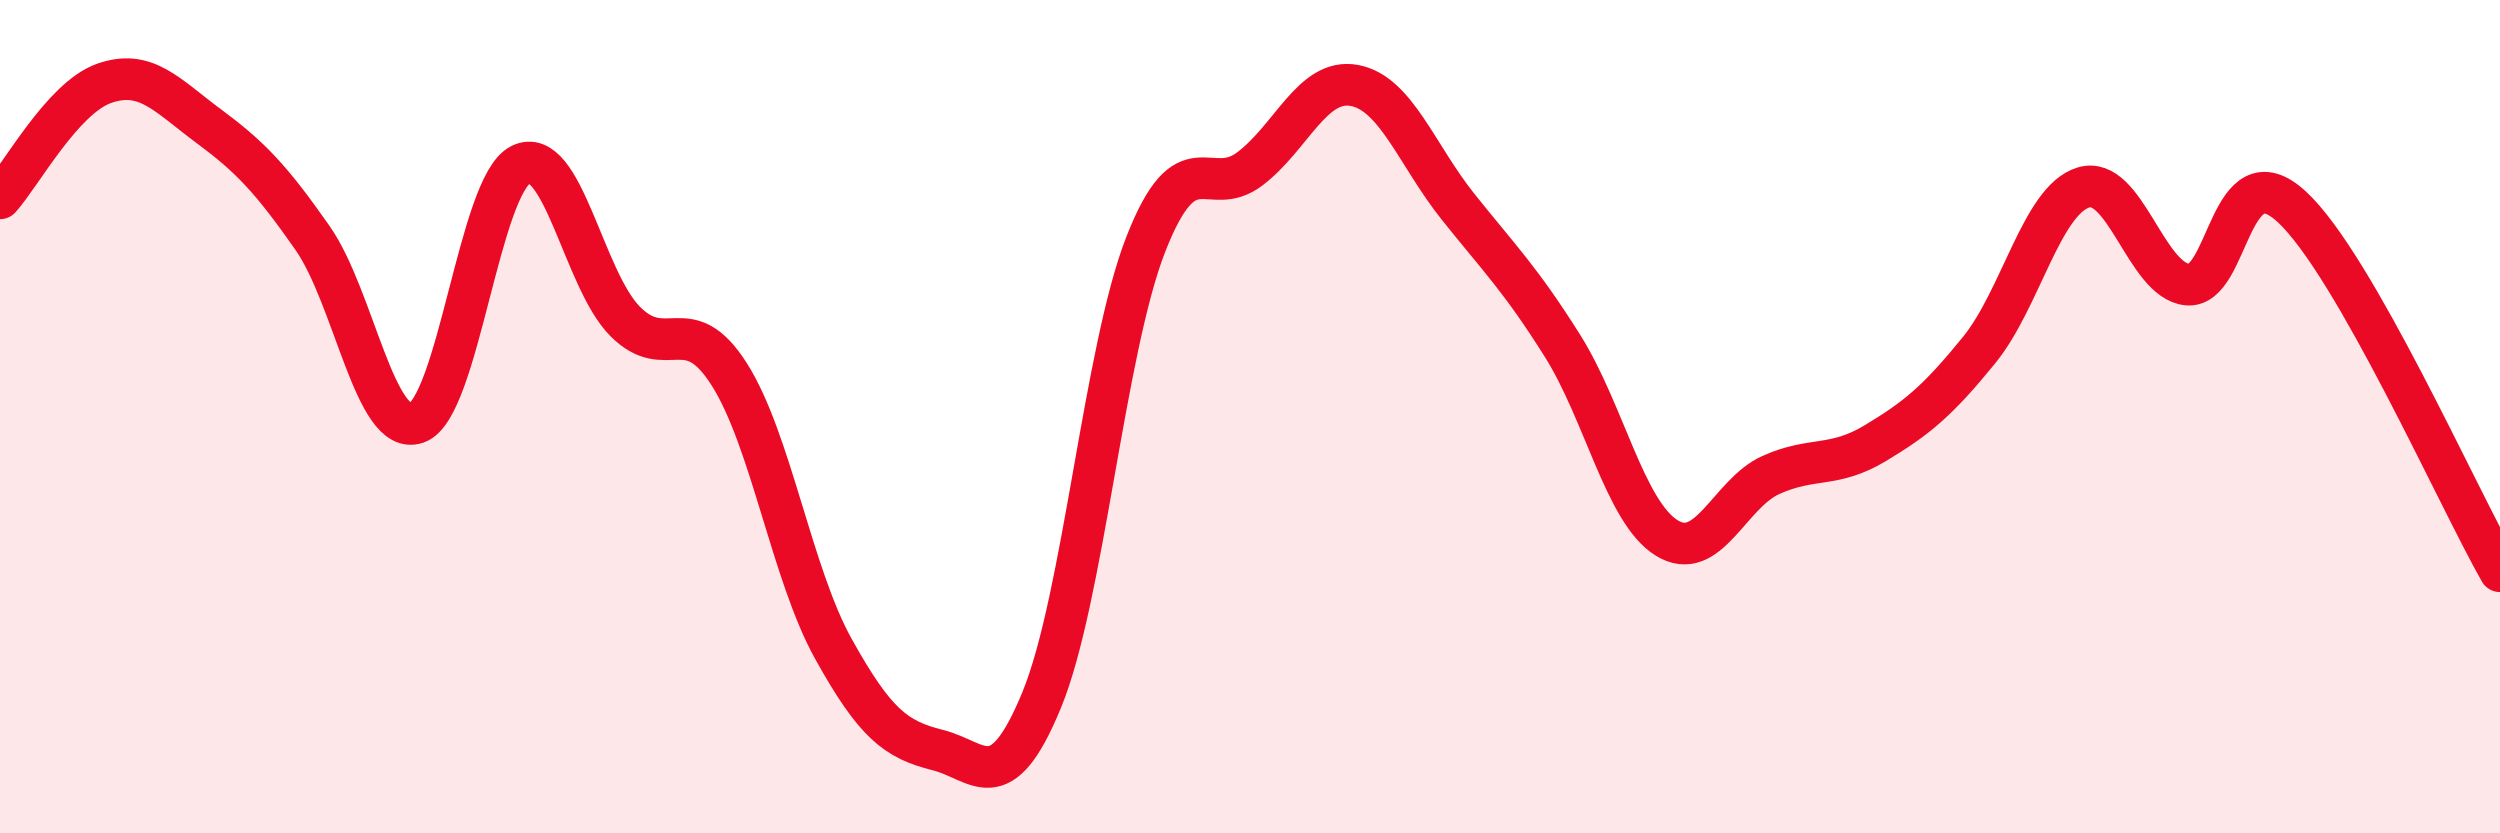
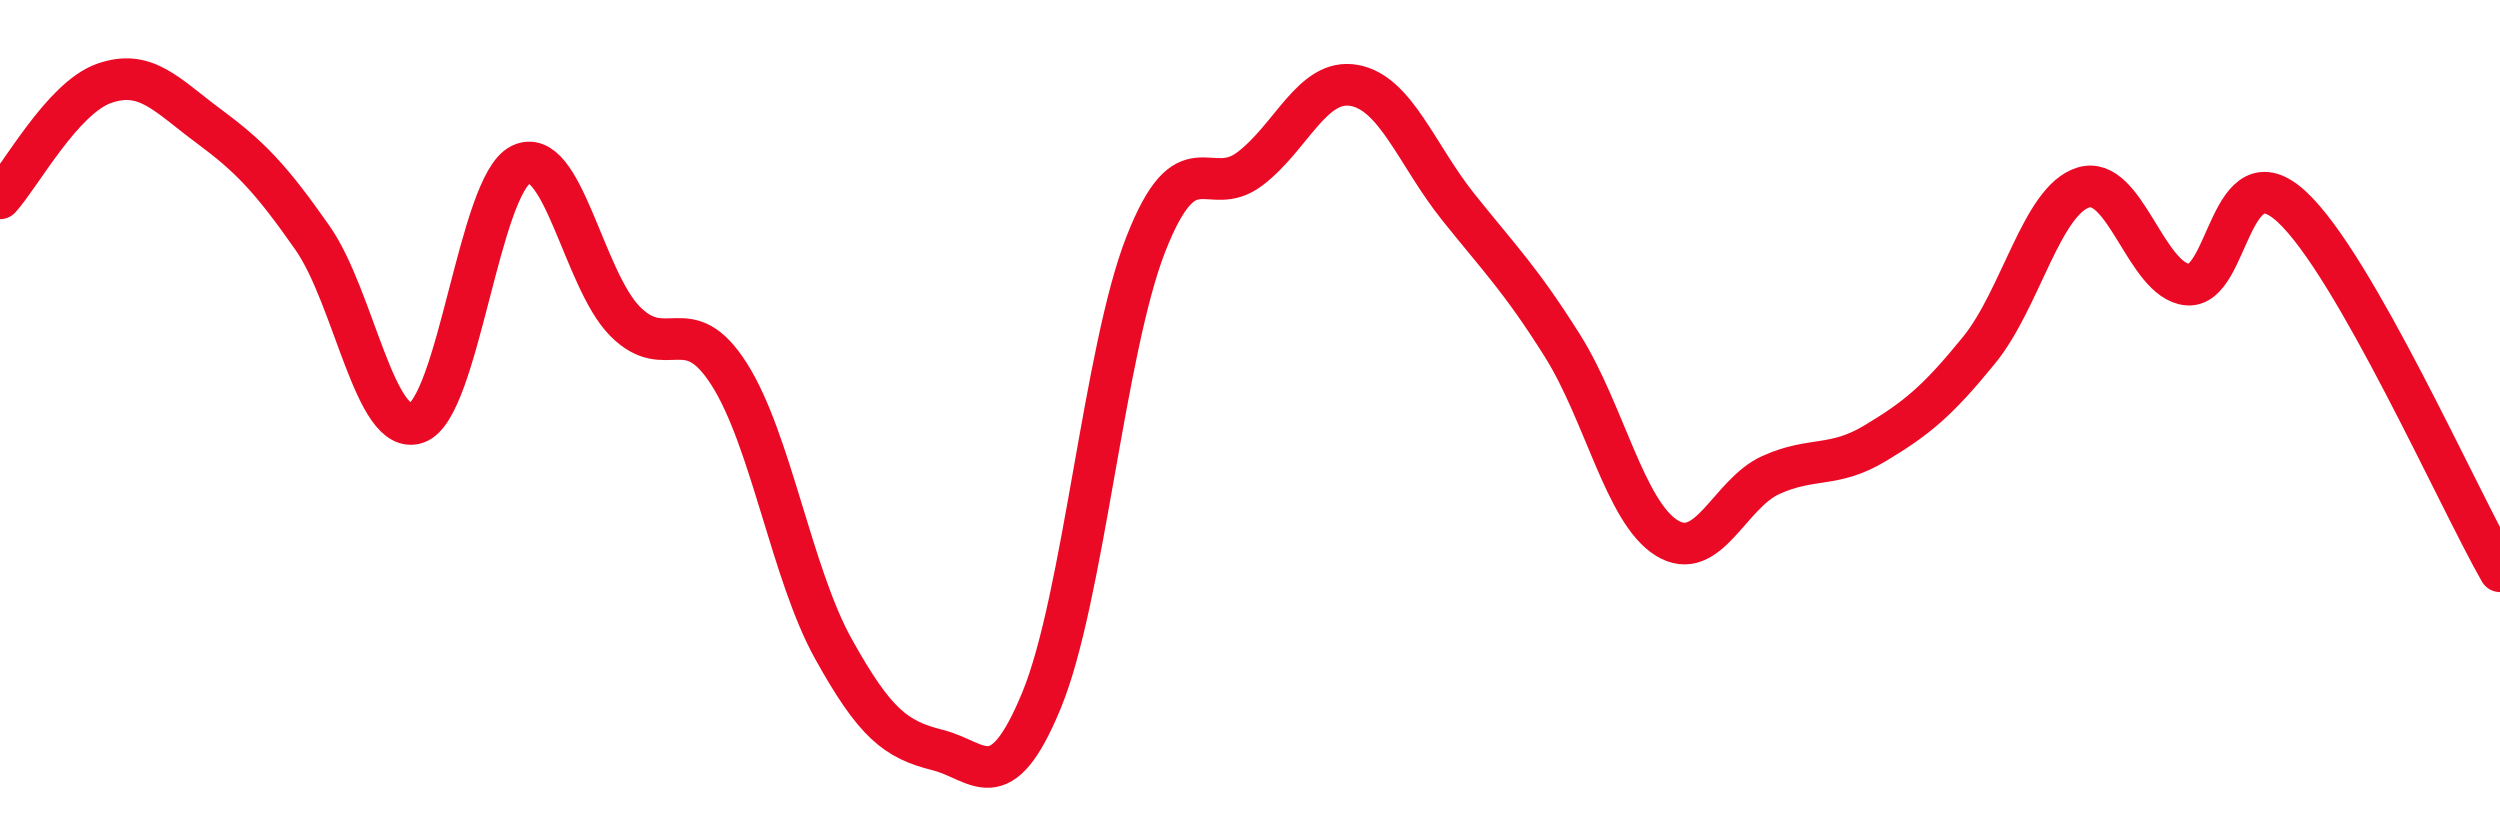
<svg xmlns="http://www.w3.org/2000/svg" width="60" height="20" viewBox="0 0 60 20">
-   <path d="M 0,4.76 C 0.5,4.21 1.5,2.35 2.5,2 C 3.5,1.65 4,2.28 5,3.02 C 6,3.76 6.5,4.28 7.5,5.71 C 8.5,7.14 9,10.5 10,10.15 C 11,9.8 11.5,4.44 12.5,3.95 C 13.5,3.46 14,6.7 15,7.71 C 16,8.72 16.5,7.41 17.5,8.98 C 18.5,10.55 19,13.77 20,15.57 C 21,17.37 21.5,17.75 22.5,18 C 23.5,18.25 24,19.23 25,16.8 C 26,14.37 26.5,8.41 27.5,5.86 C 28.5,3.31 29,4.81 30,4.05 C 31,3.29 31.5,1.87 32.5,2.05 C 33.5,2.23 34,3.72 35,4.97 C 36,6.22 36.5,6.71 37.5,8.3 C 38.5,9.89 39,12.29 40,12.91 C 41,13.53 41.5,11.85 42.5,11.4 C 43.5,10.95 44,11.24 45,10.64 C 46,10.04 46.5,9.63 47.5,8.4 C 48.5,7.17 49,4.81 50,4.5 C 51,4.19 51.5,6.74 52.5,6.83 C 53.5,6.92 53.5,3.58 55,4.96 C 56.5,6.34 59,11.96 60,13.71L60 20L0 20Z" fill="#EB0A25" opacity="0.1" stroke-linecap="round" stroke-linejoin="round" />
  <path d="M 0,4.76 C 0.5,4.21 1.5,2.35 2.5,2 C 3.5,1.65 4,2.28 5,3.02 C 6,3.76 6.5,4.28 7.5,5.71 C 8.5,7.14 9,10.5 10,10.15 C 11,9.8 11.5,4.44 12.5,3.95 C 13.5,3.46 14,6.7 15,7.71 C 16,8.72 16.5,7.41 17.5,8.98 C 18.5,10.55 19,13.77 20,15.57 C 21,17.37 21.5,17.75 22.5,18 C 23.5,18.25 24,19.23 25,16.8 C 26,14.37 26.5,8.41 27.5,5.86 C 28.5,3.31 29,4.81 30,4.05 C 31,3.29 31.5,1.87 32.5,2.05 C 33.5,2.23 34,3.72 35,4.97 C 36,6.22 36.5,6.71 37.5,8.3 C 38.5,9.89 39,12.29 40,12.91 C 41,13.53 41.5,11.85 42.5,11.4 C 43.5,10.95 44,11.24 45,10.64 C 46,10.04 46.5,9.63 47.5,8.4 C 48.5,7.17 49,4.81 50,4.5 C 51,4.19 51.5,6.74 52.5,6.83 C 53.5,6.92 53.5,3.58 55,4.96 C 56.5,6.34 59,11.96 60,13.71" stroke="#EB0A25" stroke-width="1" fill="none" stroke-linecap="round" stroke-linejoin="round" />
</svg>